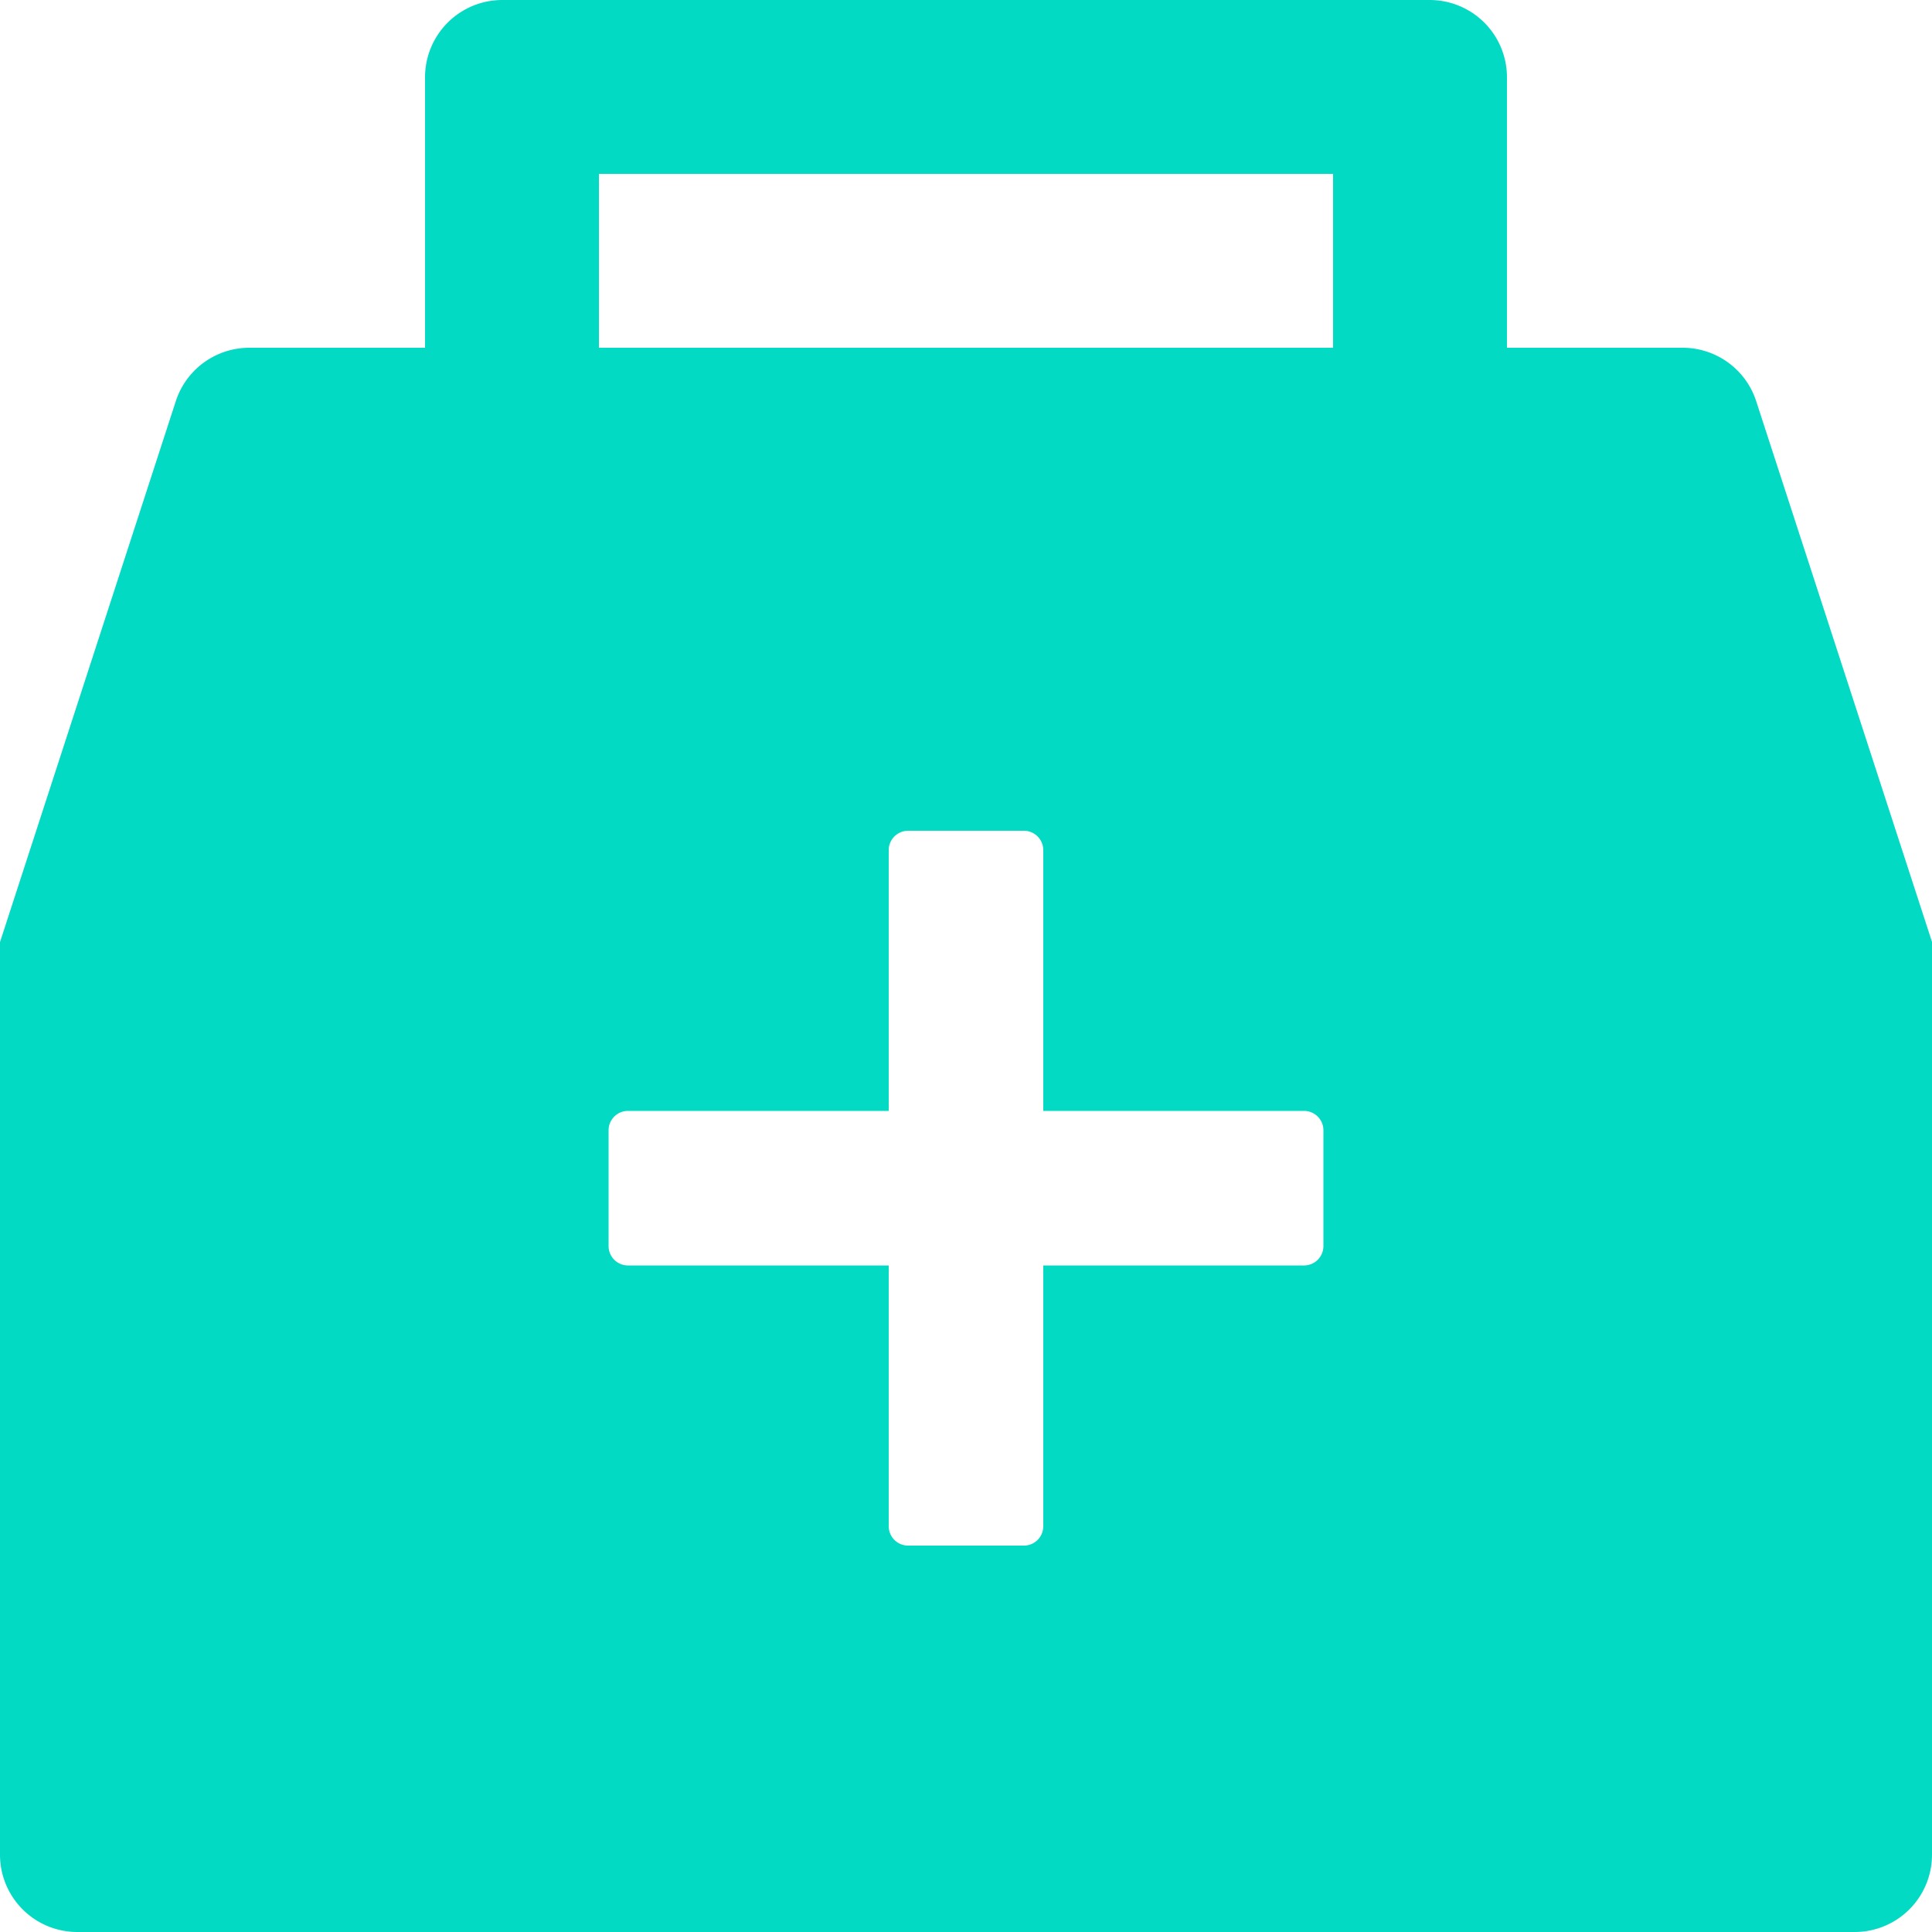
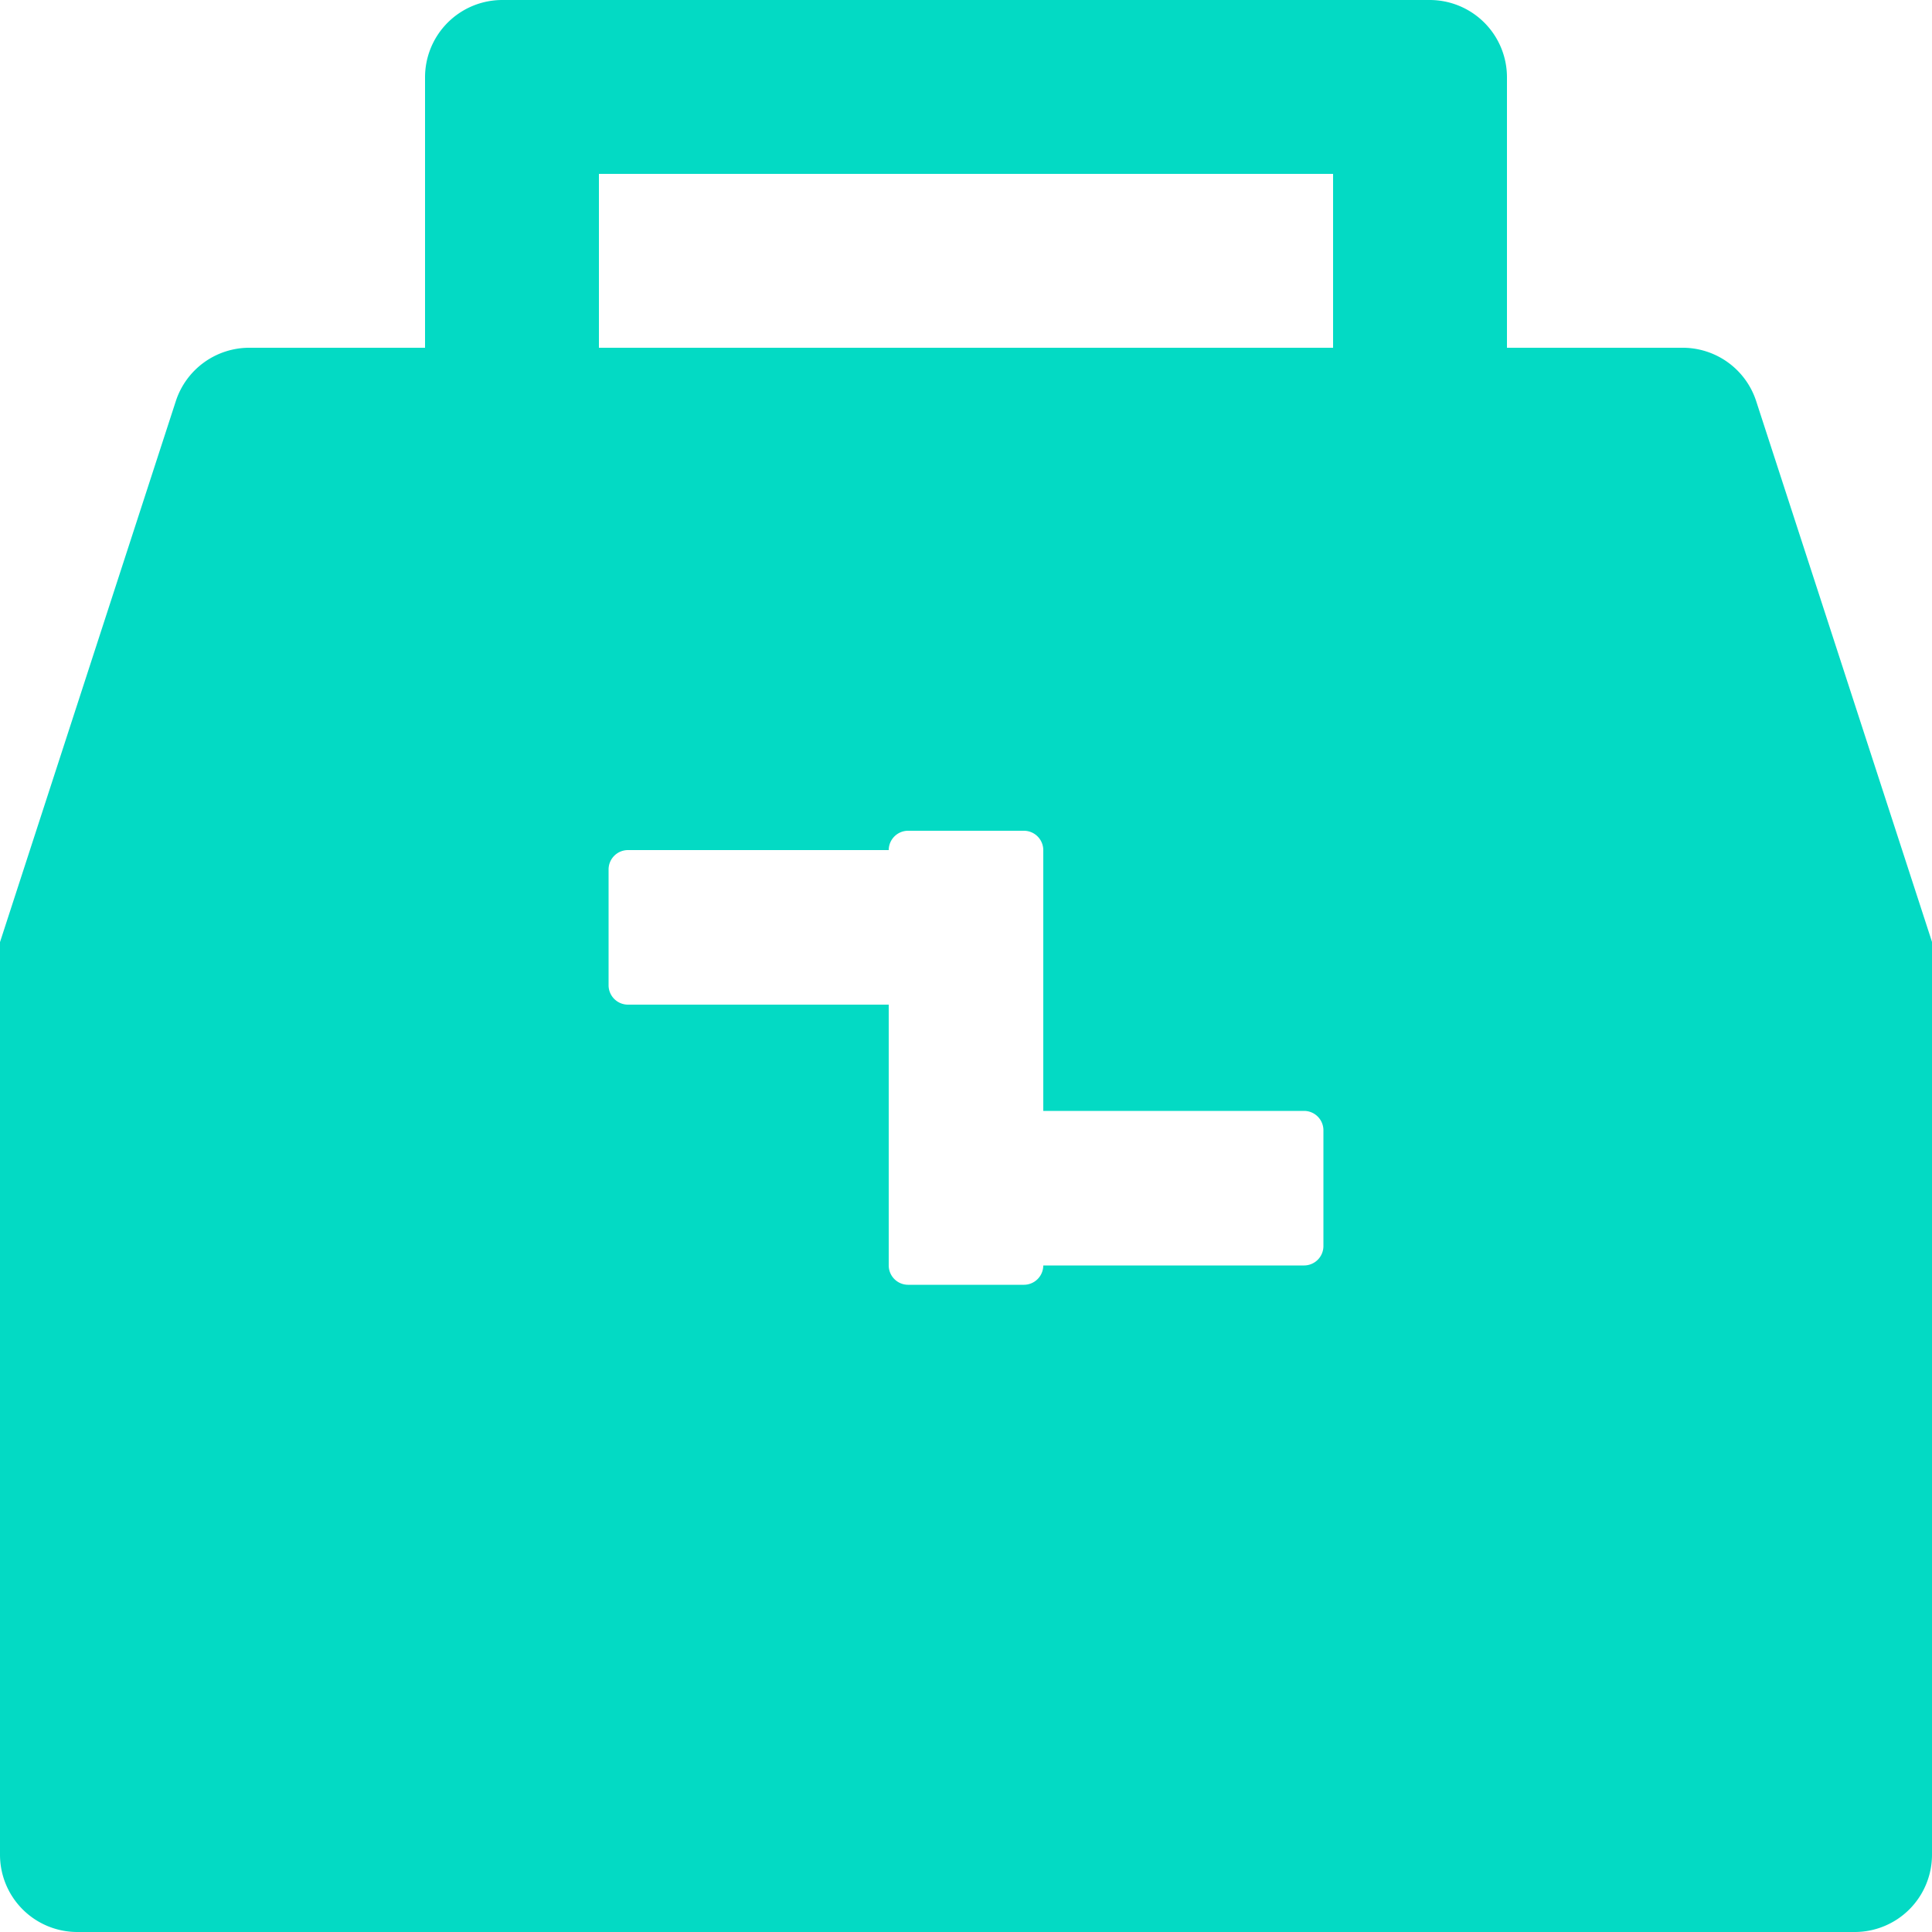
<svg xmlns="http://www.w3.org/2000/svg" width="25" height="25" viewBox="0 0 25 25">
-   <path id="Path_2430" data-name="Path 2430" d="M134.725,117.191a1,1,0,0,0-.95-.691H131.5V113a1,1,0,0,0-1-1h-12a1,1,0,0,0-1,1v3.5h-2.275a1,1,0,0,0-.95.691l-2.275,7V136a1,1,0,0,0,1,1h23a1,1,0,0,0,1-1V124.188Zm-5.6,10.934a.251.251,0,0,1-.25.25H125.5v3.375a.251.251,0,0,1-.25.25h-1.5a.251.251,0,0,1-.25-.25v-3.375h-3.375a.251.251,0,0,1-.25-.25v-1.5a.251.251,0,0,1,.25-.25H123.5V123a.251.251,0,0,1,.25-.25h1.5a.251.251,0,0,1,.25.25v3.375h3.375a.251.251,0,0,1,.25.25Zm.125-11.625h-9.5v-2.25h9.5Z" transform="translate(-112 -112)" fill="#03dac4" />
+   <path id="Path_2430" data-name="Path 2430" d="M134.725,117.191a1,1,0,0,0-.95-.691H131.5V113a1,1,0,0,0-1-1h-12a1,1,0,0,0-1,1v3.5h-2.275a1,1,0,0,0-.95.691l-2.275,7V136a1,1,0,0,0,1,1h23a1,1,0,0,0,1-1V124.188Zm-5.6,10.934a.251.251,0,0,1-.25.25H125.5a.251.251,0,0,1-.25.25h-1.5a.251.251,0,0,1-.25-.25v-3.375h-3.375a.251.251,0,0,1-.25-.25v-1.5a.251.251,0,0,1,.25-.25H123.5V123a.251.251,0,0,1,.25-.25h1.5a.251.251,0,0,1,.25.25v3.375h3.375a.251.251,0,0,1,.25.25Zm.125-11.625h-9.5v-2.25h9.5Z" transform="translate(-112 -112)" fill="#03dac4" />
</svg>